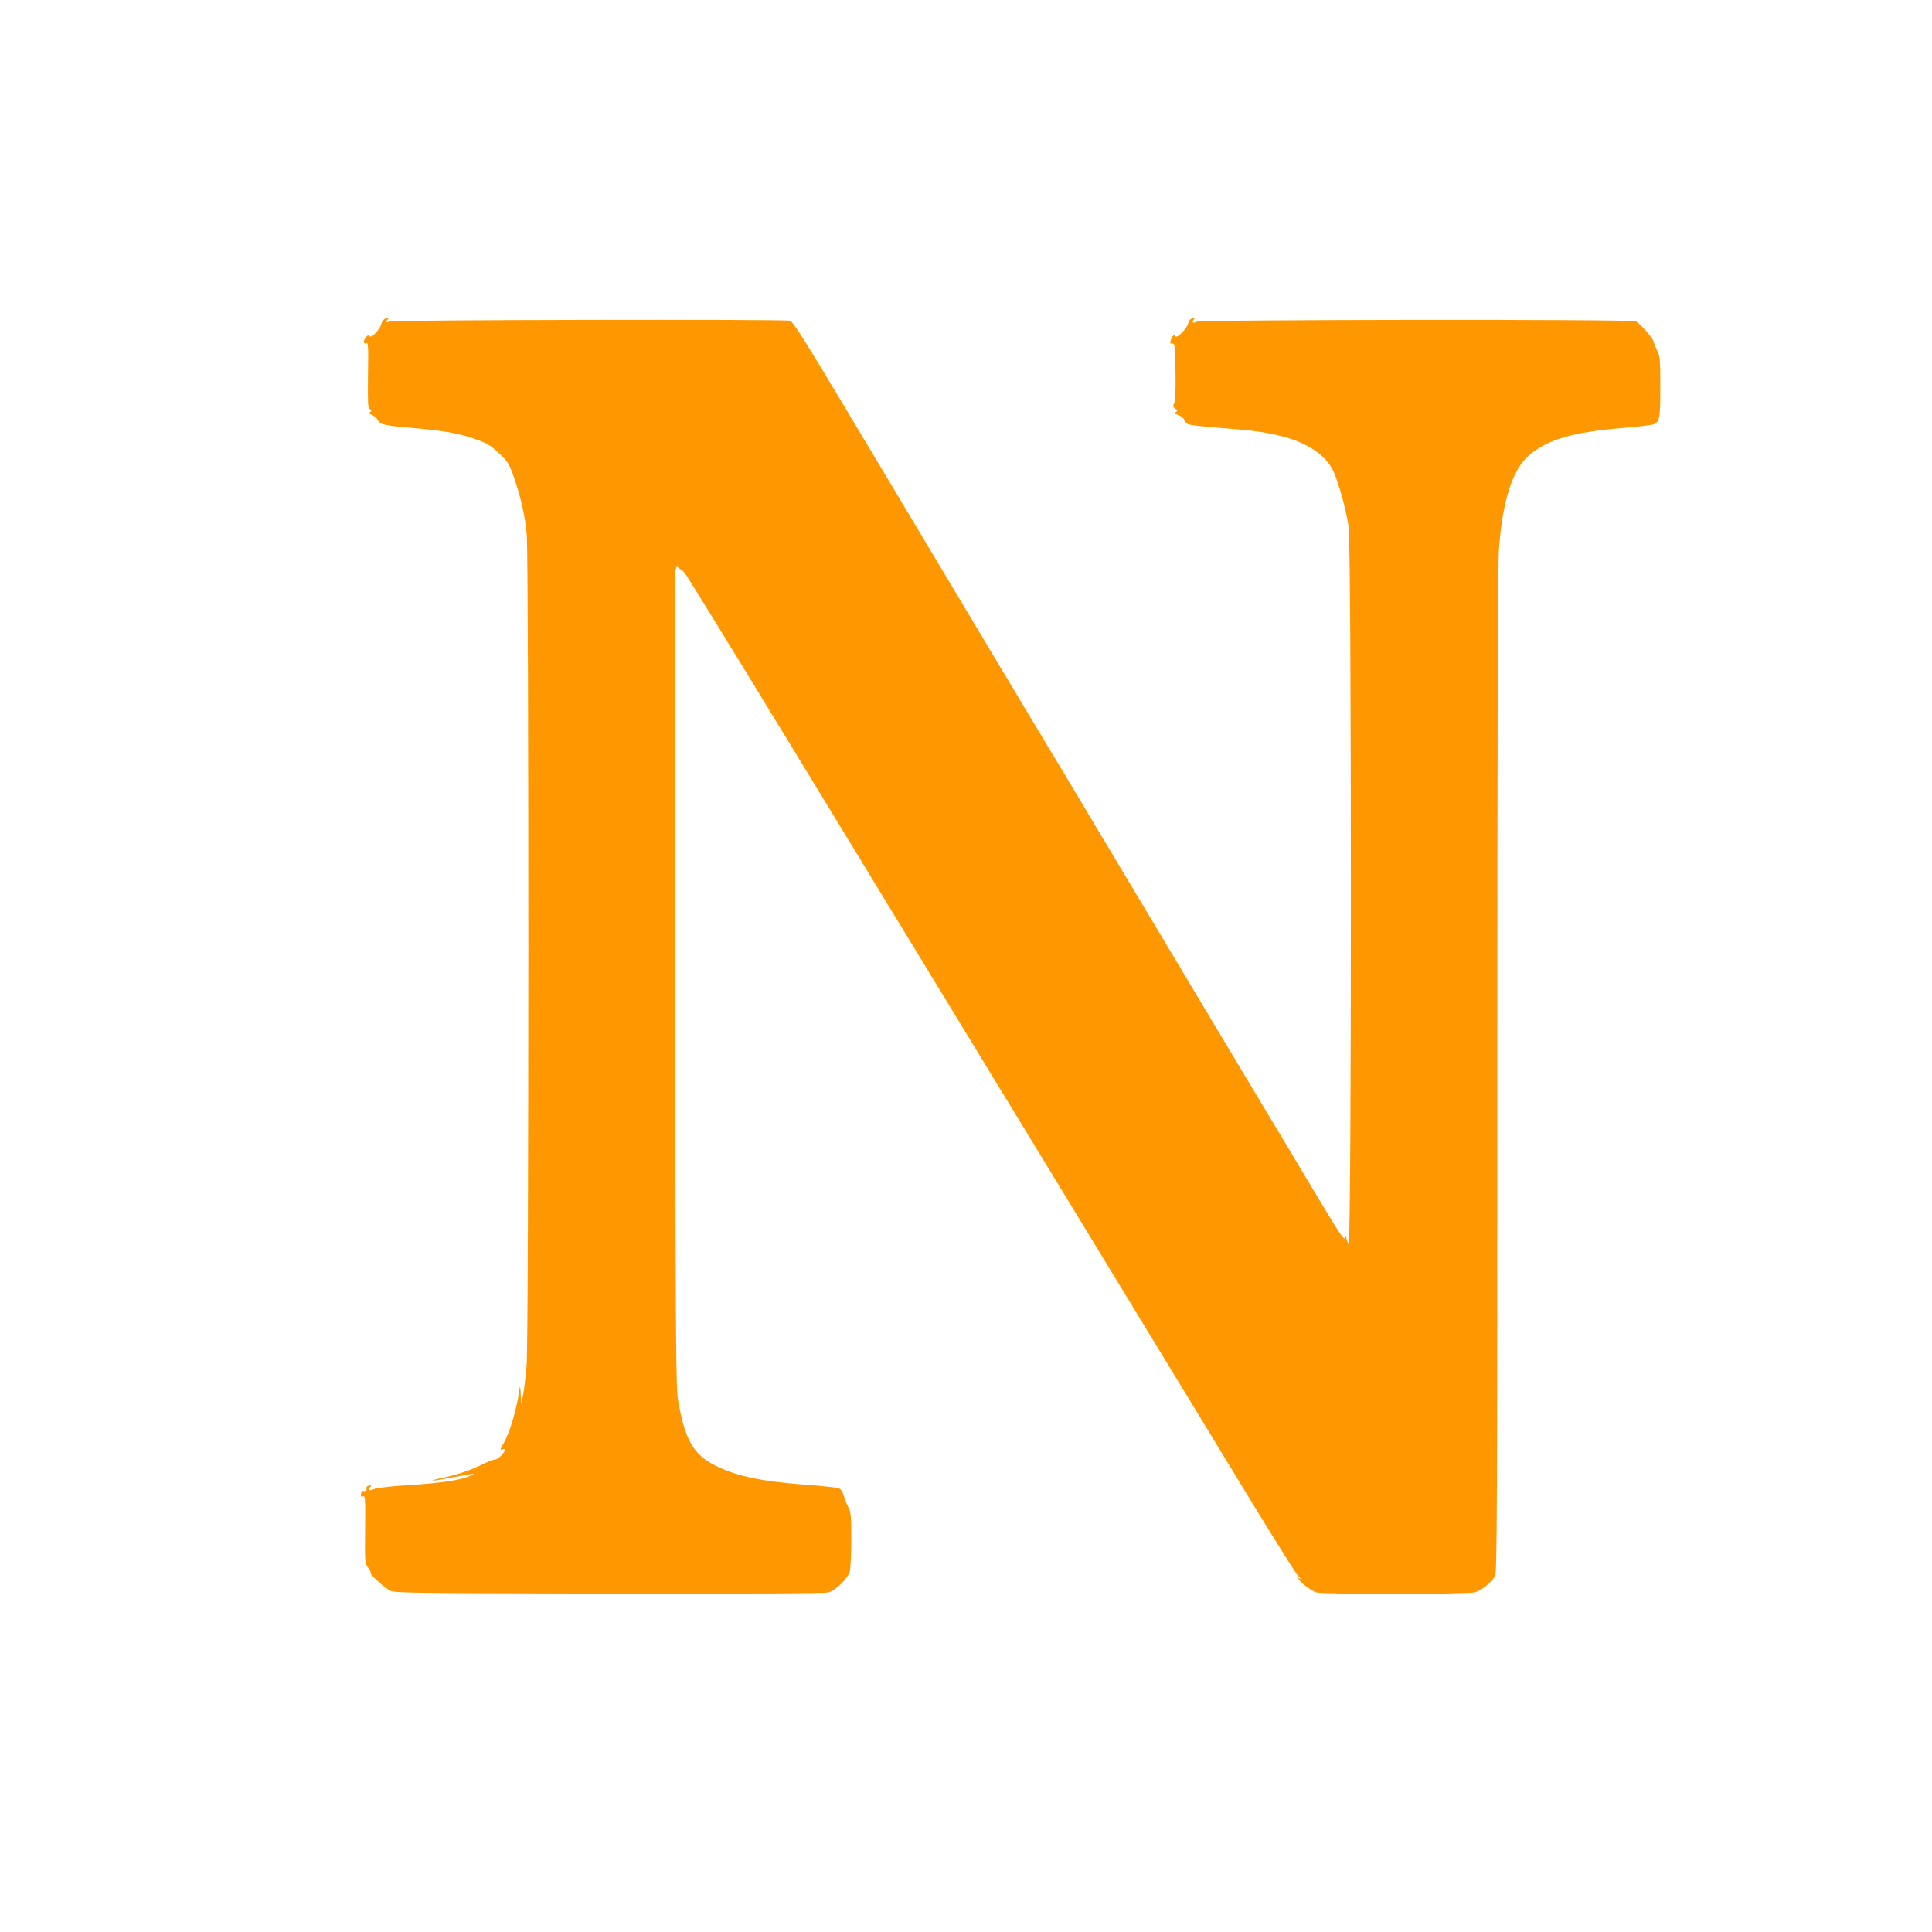
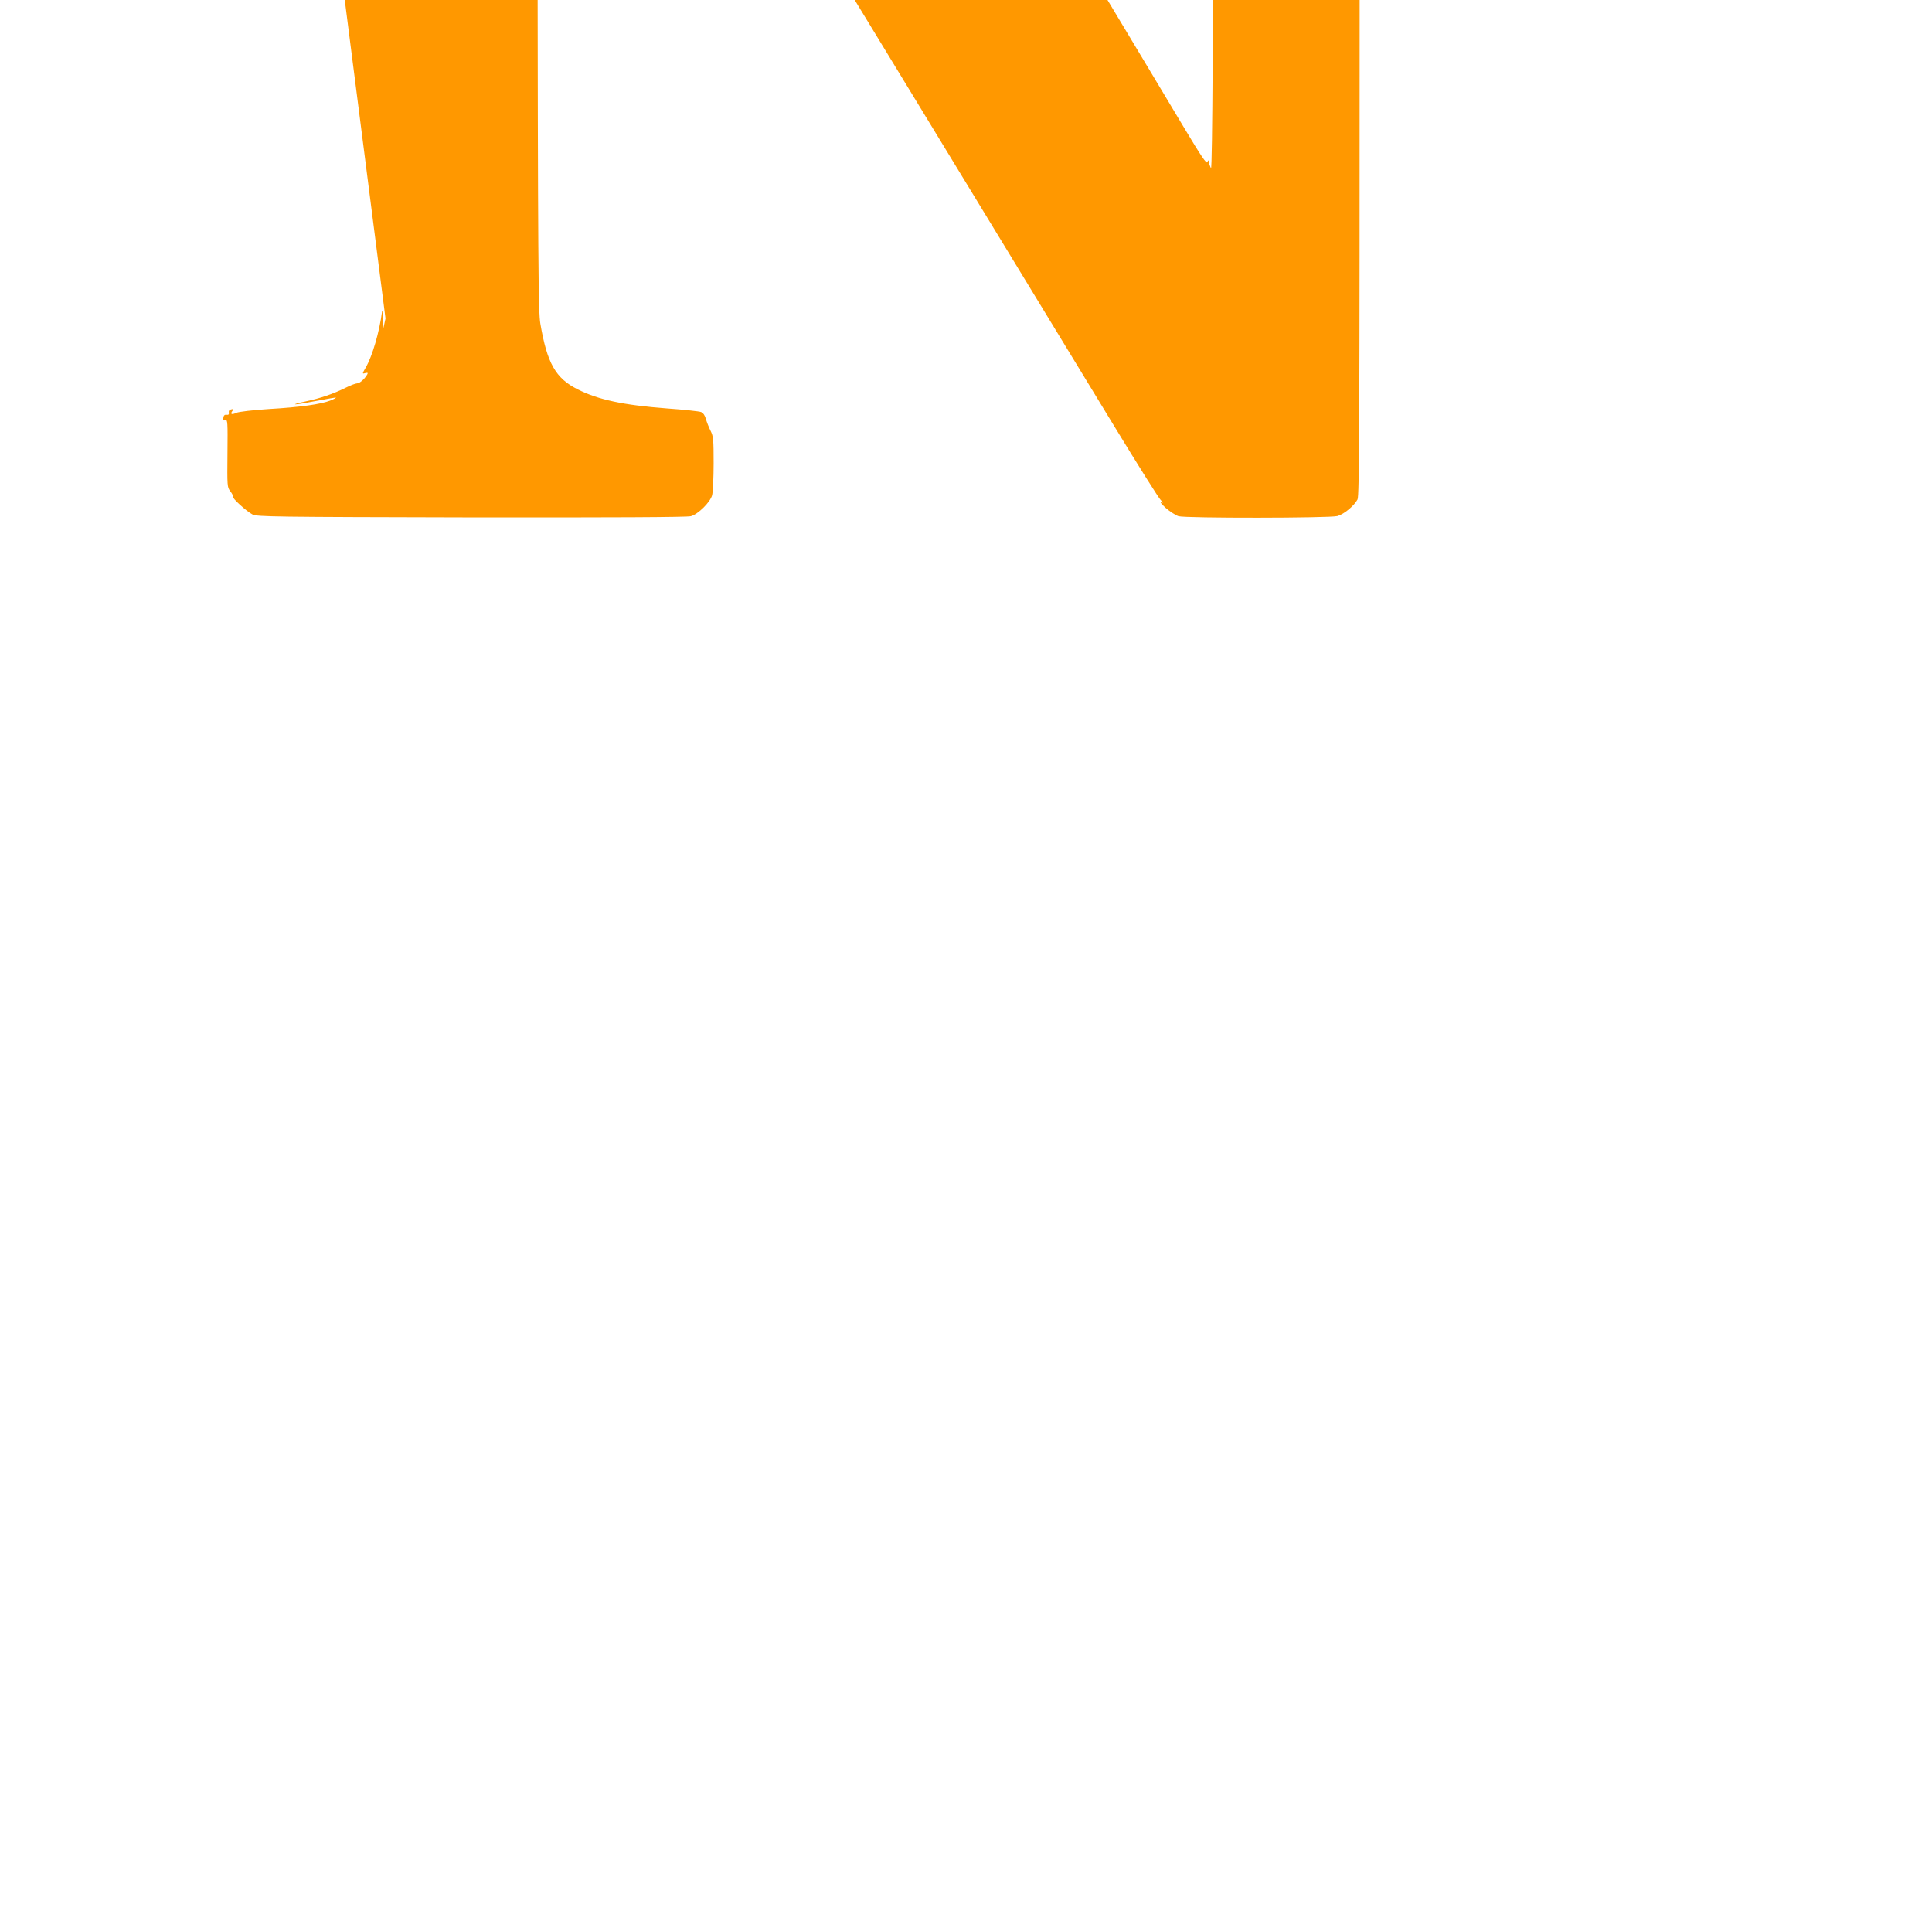
<svg xmlns="http://www.w3.org/2000/svg" version="1.0" width="1280pt" height="1280pt" viewBox="0 0 1280 1280" preserveAspectRatio="xMidYMid meet">
  <g transform="translate(0,1280) scale(0.1,-0.1)" fill="#ff9800" stroke="none">
-     <path d="M2554 10690 c-12 -5 -25 -21 -28 -37 -10 -38 -67 -97 -78 -80 -6 9 -12 7 -23 -7 -20 -26 -19 -47 1 -39 14 5 15 -18 12 -216 -2 -172 0 -221 10 -221 6 0 12 -4 12 -9 0 -5 -6 -11 -12 -14 -8 -3 -1 -9 14 -15 15 -6 32 -20 38 -31 18 -34 42 -40 229 -56 217 -19 315 -36 428 -77 70 -25 97 -41 148 -90 56 -52 67 -68 94 -144 49 -135 80 -270 91 -399 14 -169 14 -5325 -1 -5501 -6 -71 -16 -158 -23 -194 l-14 -65 -2 70 c-2 39 -5 57 -7 40 -17 -134 -65 -297 -108 -370 -24 -42 -24 -43 -3 -37 16 4 19 2 13 -9 -18 -31 -50 -59 -67 -59 -10 0 -44 -13 -76 -29 -83 -41 -165 -69 -267 -91 -49 -10 -79 -19 -65 -19 14 0 79 11 145 24 66 13 121 22 123 21 1 -2 -15 -11 -38 -20 -61 -24 -199 -44 -407 -56 -108 -7 -199 -18 -215 -25 -31 -15 -43 -9 -26 13 10 12 9 14 -7 10 -13 -2 -19 -10 -17 -21 2 -13 -2 -17 -15 -15 -12 2 -19 -4 -21 -19 -3 -18 0 -21 13 -17 15 6 16 -13 14 -218 -2 -218 -2 -226 19 -253 12 -15 20 -31 17 -35 -6 -10 87 -95 129 -118 29 -16 143 -17 1449 -20 922 -1 1432 1 1456 8 48 13 128 92 141 139 5 20 10 115 10 211 0 157 -2 180 -20 215 -11 22 -25 57 -31 78 -6 24 -18 41 -32 47 -12 5 -114 16 -227 24 -287 22 -454 57 -592 127 -145 73 -201 172 -246 434 -14 79 -16 406 -19 2775 -2 1477 -1 2700 2 2718 6 32 7 33 24 18 10 -9 20 -15 22 -14 2 2 3 1 2 -1 -2 -2 4 -9 12 -15 8 -6 307 -492 666 -1081 358 -588 1135 -1864 1727 -2835 591 -971 1205 -1979 1364 -2240 159 -261 299 -484 311 -494 20 -18 20 -19 2 -12 -11 3 3 -14 30 -39 28 -24 66 -49 85 -55 48 -14 1002 -13 1053 1 43 12 111 68 133 110 12 24 14 482 14 3336 0 2149 4 3359 10 3453 24 332 89 538 201 634 123 105 292 154 626 181 101 8 193 20 203 25 36 19 40 45 40 247 0 175 -2 203 -19 236 -10 20 -22 49 -25 63 -7 27 -87 118 -118 135 -27 15 -2897 12 -2915 -3 -19 -15 -29 -2 -13 17 11 13 10 14 -11 7 -14 -6 -25 -19 -27 -33 -5 -32 -73 -103 -84 -87 -9 15 -23 3 -32 -28 -5 -17 -3 -22 11 -20 17 1 18 -14 21 -187 2 -127 -1 -194 -9 -209 -10 -18 -8 -24 7 -35 16 -12 17 -15 4 -23 -12 -7 -8 -12 17 -20 18 -7 35 -20 38 -31 4 -10 15 -24 25 -29 11 -6 108 -17 216 -25 220 -17 293 -27 409 -56 171 -44 294 -128 341 -235 36 -83 85 -261 99 -364 20 -146 20 -4798 0 -4755 -8 17 -15 37 -15 45 -1 11 -3 10 -9 -4 -5 -14 -40 37 -153 226 -81 135 -173 289 -206 344 -65 107 -426 710 -1137 1899 -246 413 -478 800 -515 860 -62 103 -276 460 -1071 1790 -505 845 -569 949 -596 960 -29 11 -2633 6 -2654 -5 -21 -12 -26 -1 -7 18 14 14 11 14 -18 2z" />
+     <path d="M2554 10690 l-14 -65 -2 70 c-2 39 -5 57 -7 40 -17 -134 -65 -297 -108 -370 -24 -42 -24 -43 -3 -37 16 4 19 2 13 -9 -18 -31 -50 -59 -67 -59 -10 0 -44 -13 -76 -29 -83 -41 -165 -69 -267 -91 -49 -10 -79 -19 -65 -19 14 0 79 11 145 24 66 13 121 22 123 21 1 -2 -15 -11 -38 -20 -61 -24 -199 -44 -407 -56 -108 -7 -199 -18 -215 -25 -31 -15 -43 -9 -26 13 10 12 9 14 -7 10 -13 -2 -19 -10 -17 -21 2 -13 -2 -17 -15 -15 -12 2 -19 -4 -21 -19 -3 -18 0 -21 13 -17 15 6 16 -13 14 -218 -2 -218 -2 -226 19 -253 12 -15 20 -31 17 -35 -6 -10 87 -95 129 -118 29 -16 143 -17 1449 -20 922 -1 1432 1 1456 8 48 13 128 92 141 139 5 20 10 115 10 211 0 157 -2 180 -20 215 -11 22 -25 57 -31 78 -6 24 -18 41 -32 47 -12 5 -114 16 -227 24 -287 22 -454 57 -592 127 -145 73 -201 172 -246 434 -14 79 -16 406 -19 2775 -2 1477 -1 2700 2 2718 6 32 7 33 24 18 10 -9 20 -15 22 -14 2 2 3 1 2 -1 -2 -2 4 -9 12 -15 8 -6 307 -492 666 -1081 358 -588 1135 -1864 1727 -2835 591 -971 1205 -1979 1364 -2240 159 -261 299 -484 311 -494 20 -18 20 -19 2 -12 -11 3 3 -14 30 -39 28 -24 66 -49 85 -55 48 -14 1002 -13 1053 1 43 12 111 68 133 110 12 24 14 482 14 3336 0 2149 4 3359 10 3453 24 332 89 538 201 634 123 105 292 154 626 181 101 8 193 20 203 25 36 19 40 45 40 247 0 175 -2 203 -19 236 -10 20 -22 49 -25 63 -7 27 -87 118 -118 135 -27 15 -2897 12 -2915 -3 -19 -15 -29 -2 -13 17 11 13 10 14 -11 7 -14 -6 -25 -19 -27 -33 -5 -32 -73 -103 -84 -87 -9 15 -23 3 -32 -28 -5 -17 -3 -22 11 -20 17 1 18 -14 21 -187 2 -127 -1 -194 -9 -209 -10 -18 -8 -24 7 -35 16 -12 17 -15 4 -23 -12 -7 -8 -12 17 -20 18 -7 35 -20 38 -31 4 -10 15 -24 25 -29 11 -6 108 -17 216 -25 220 -17 293 -27 409 -56 171 -44 294 -128 341 -235 36 -83 85 -261 99 -364 20 -146 20 -4798 0 -4755 -8 17 -15 37 -15 45 -1 11 -3 10 -9 -4 -5 -14 -40 37 -153 226 -81 135 -173 289 -206 344 -65 107 -426 710 -1137 1899 -246 413 -478 800 -515 860 -62 103 -276 460 -1071 1790 -505 845 -569 949 -596 960 -29 11 -2633 6 -2654 -5 -21 -12 -26 -1 -7 18 14 14 11 14 -18 2z" />
  </g>
</svg>